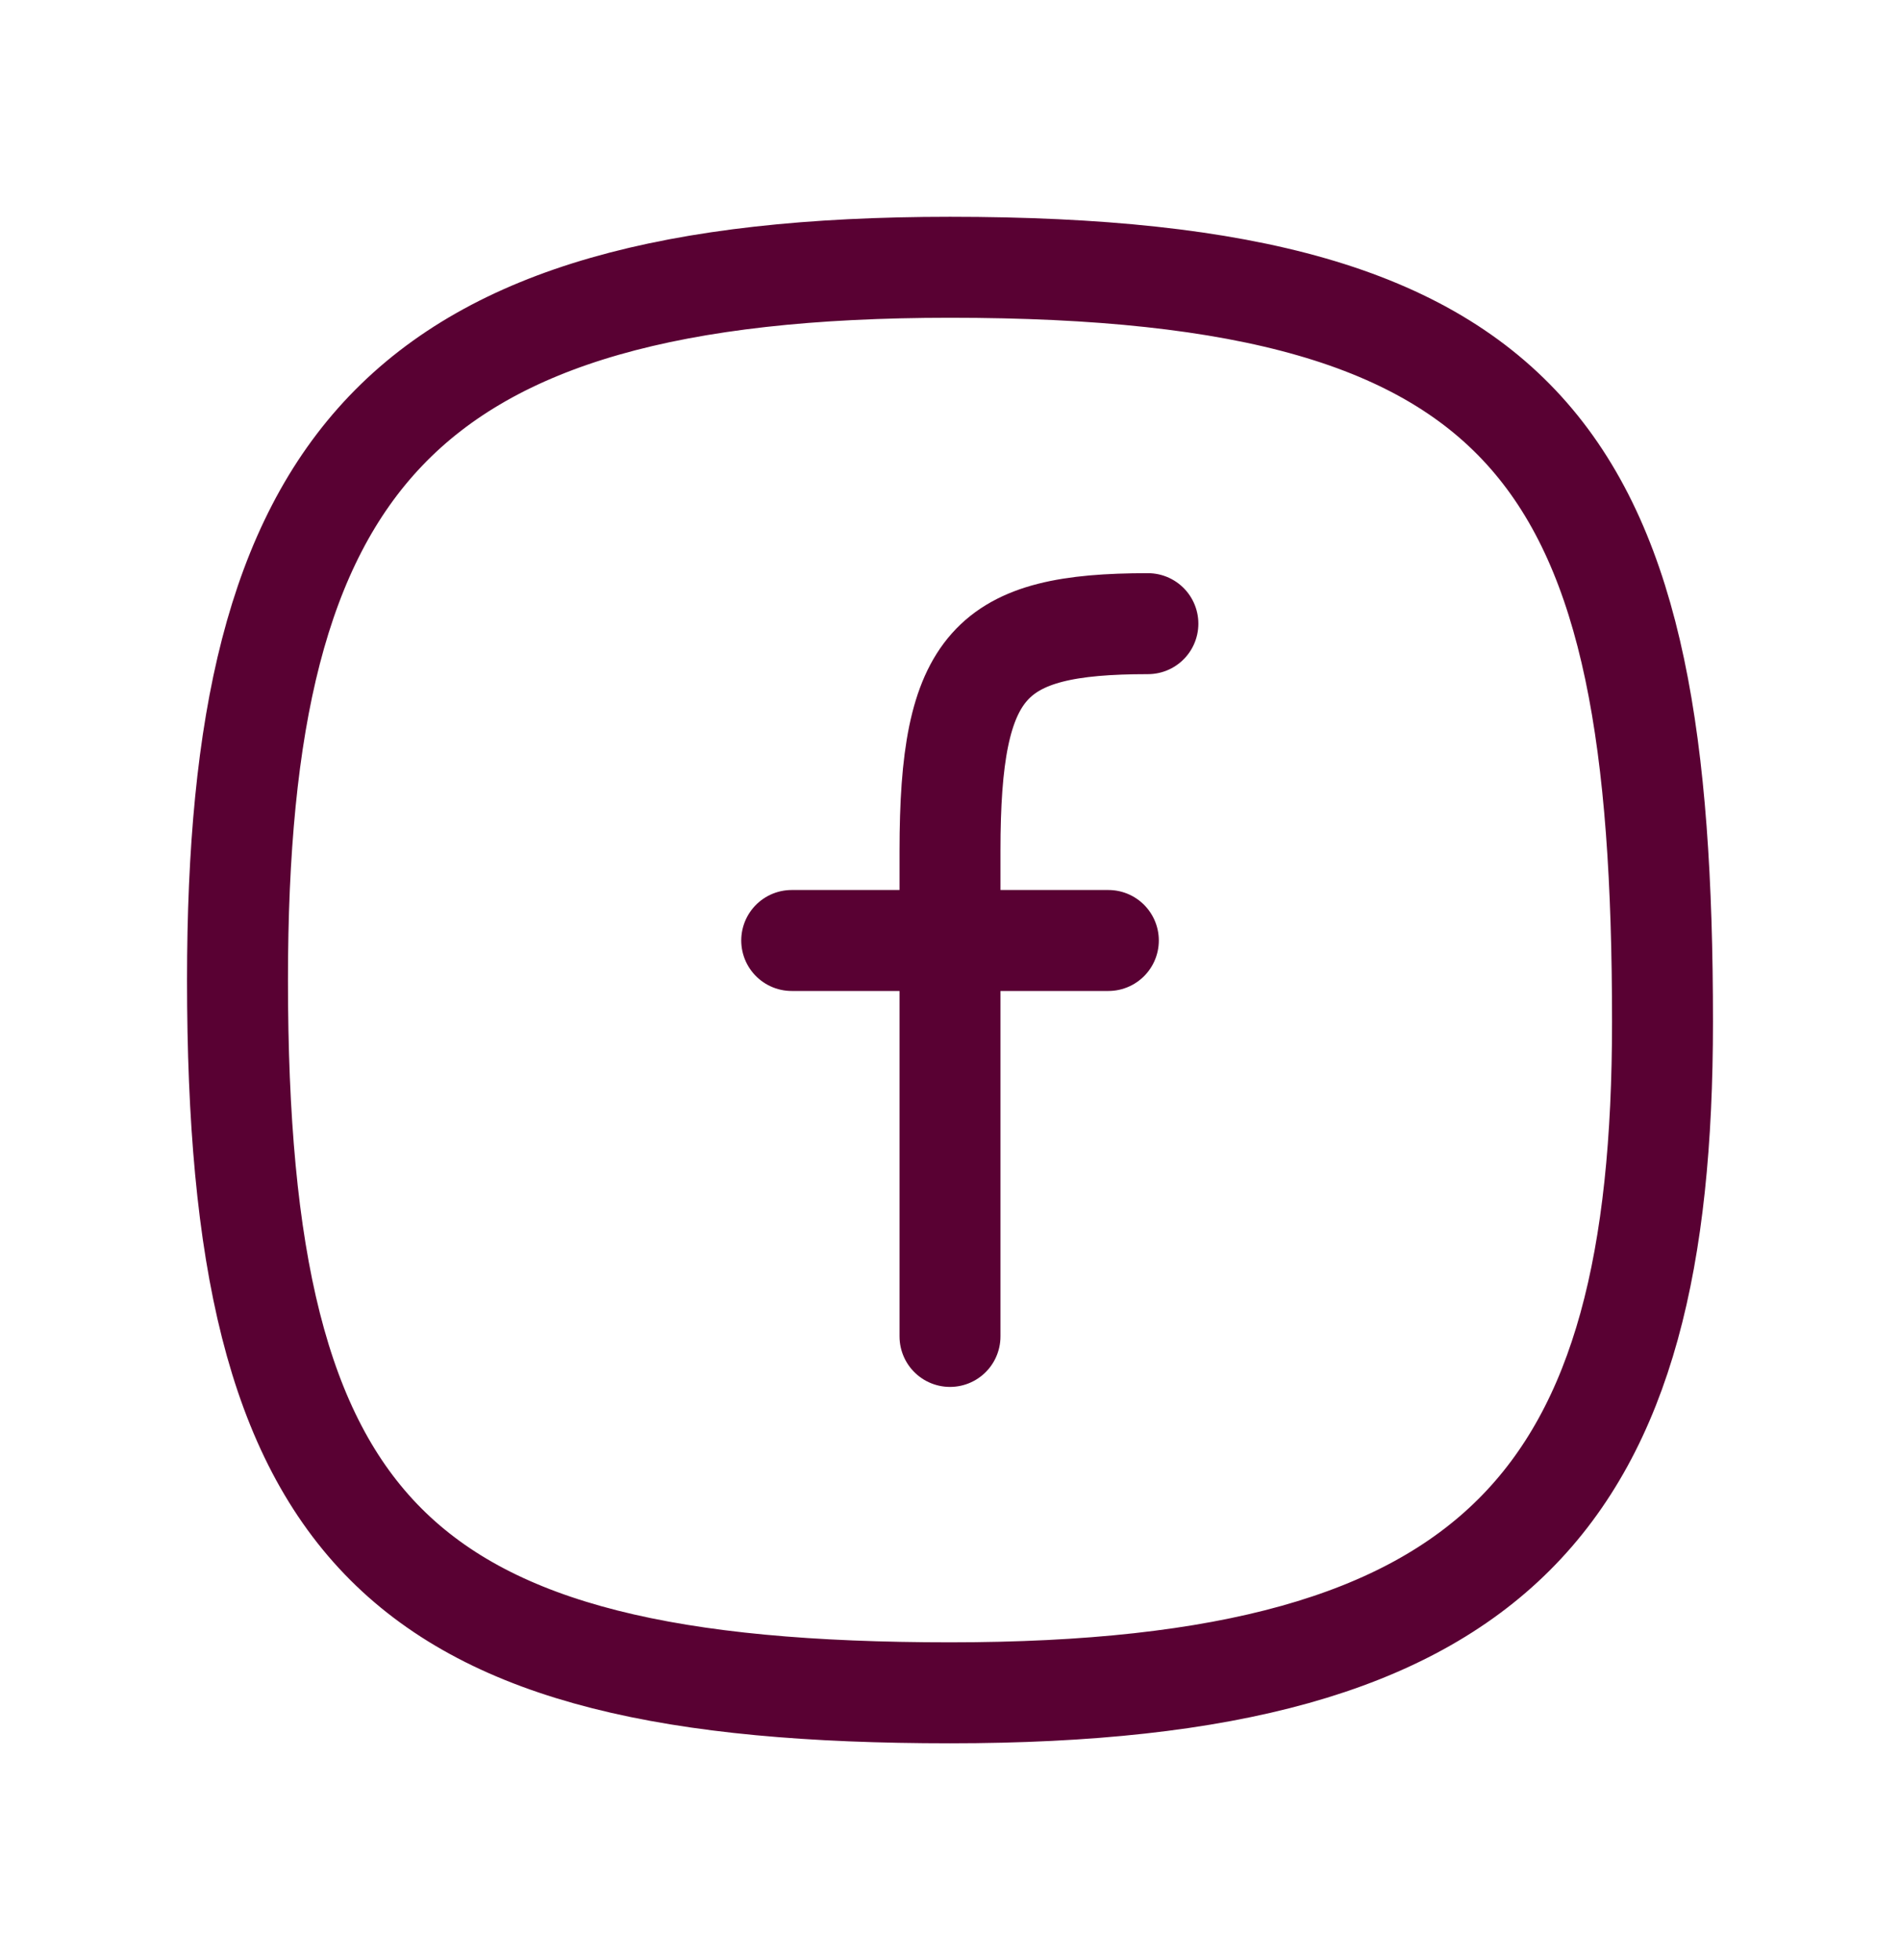
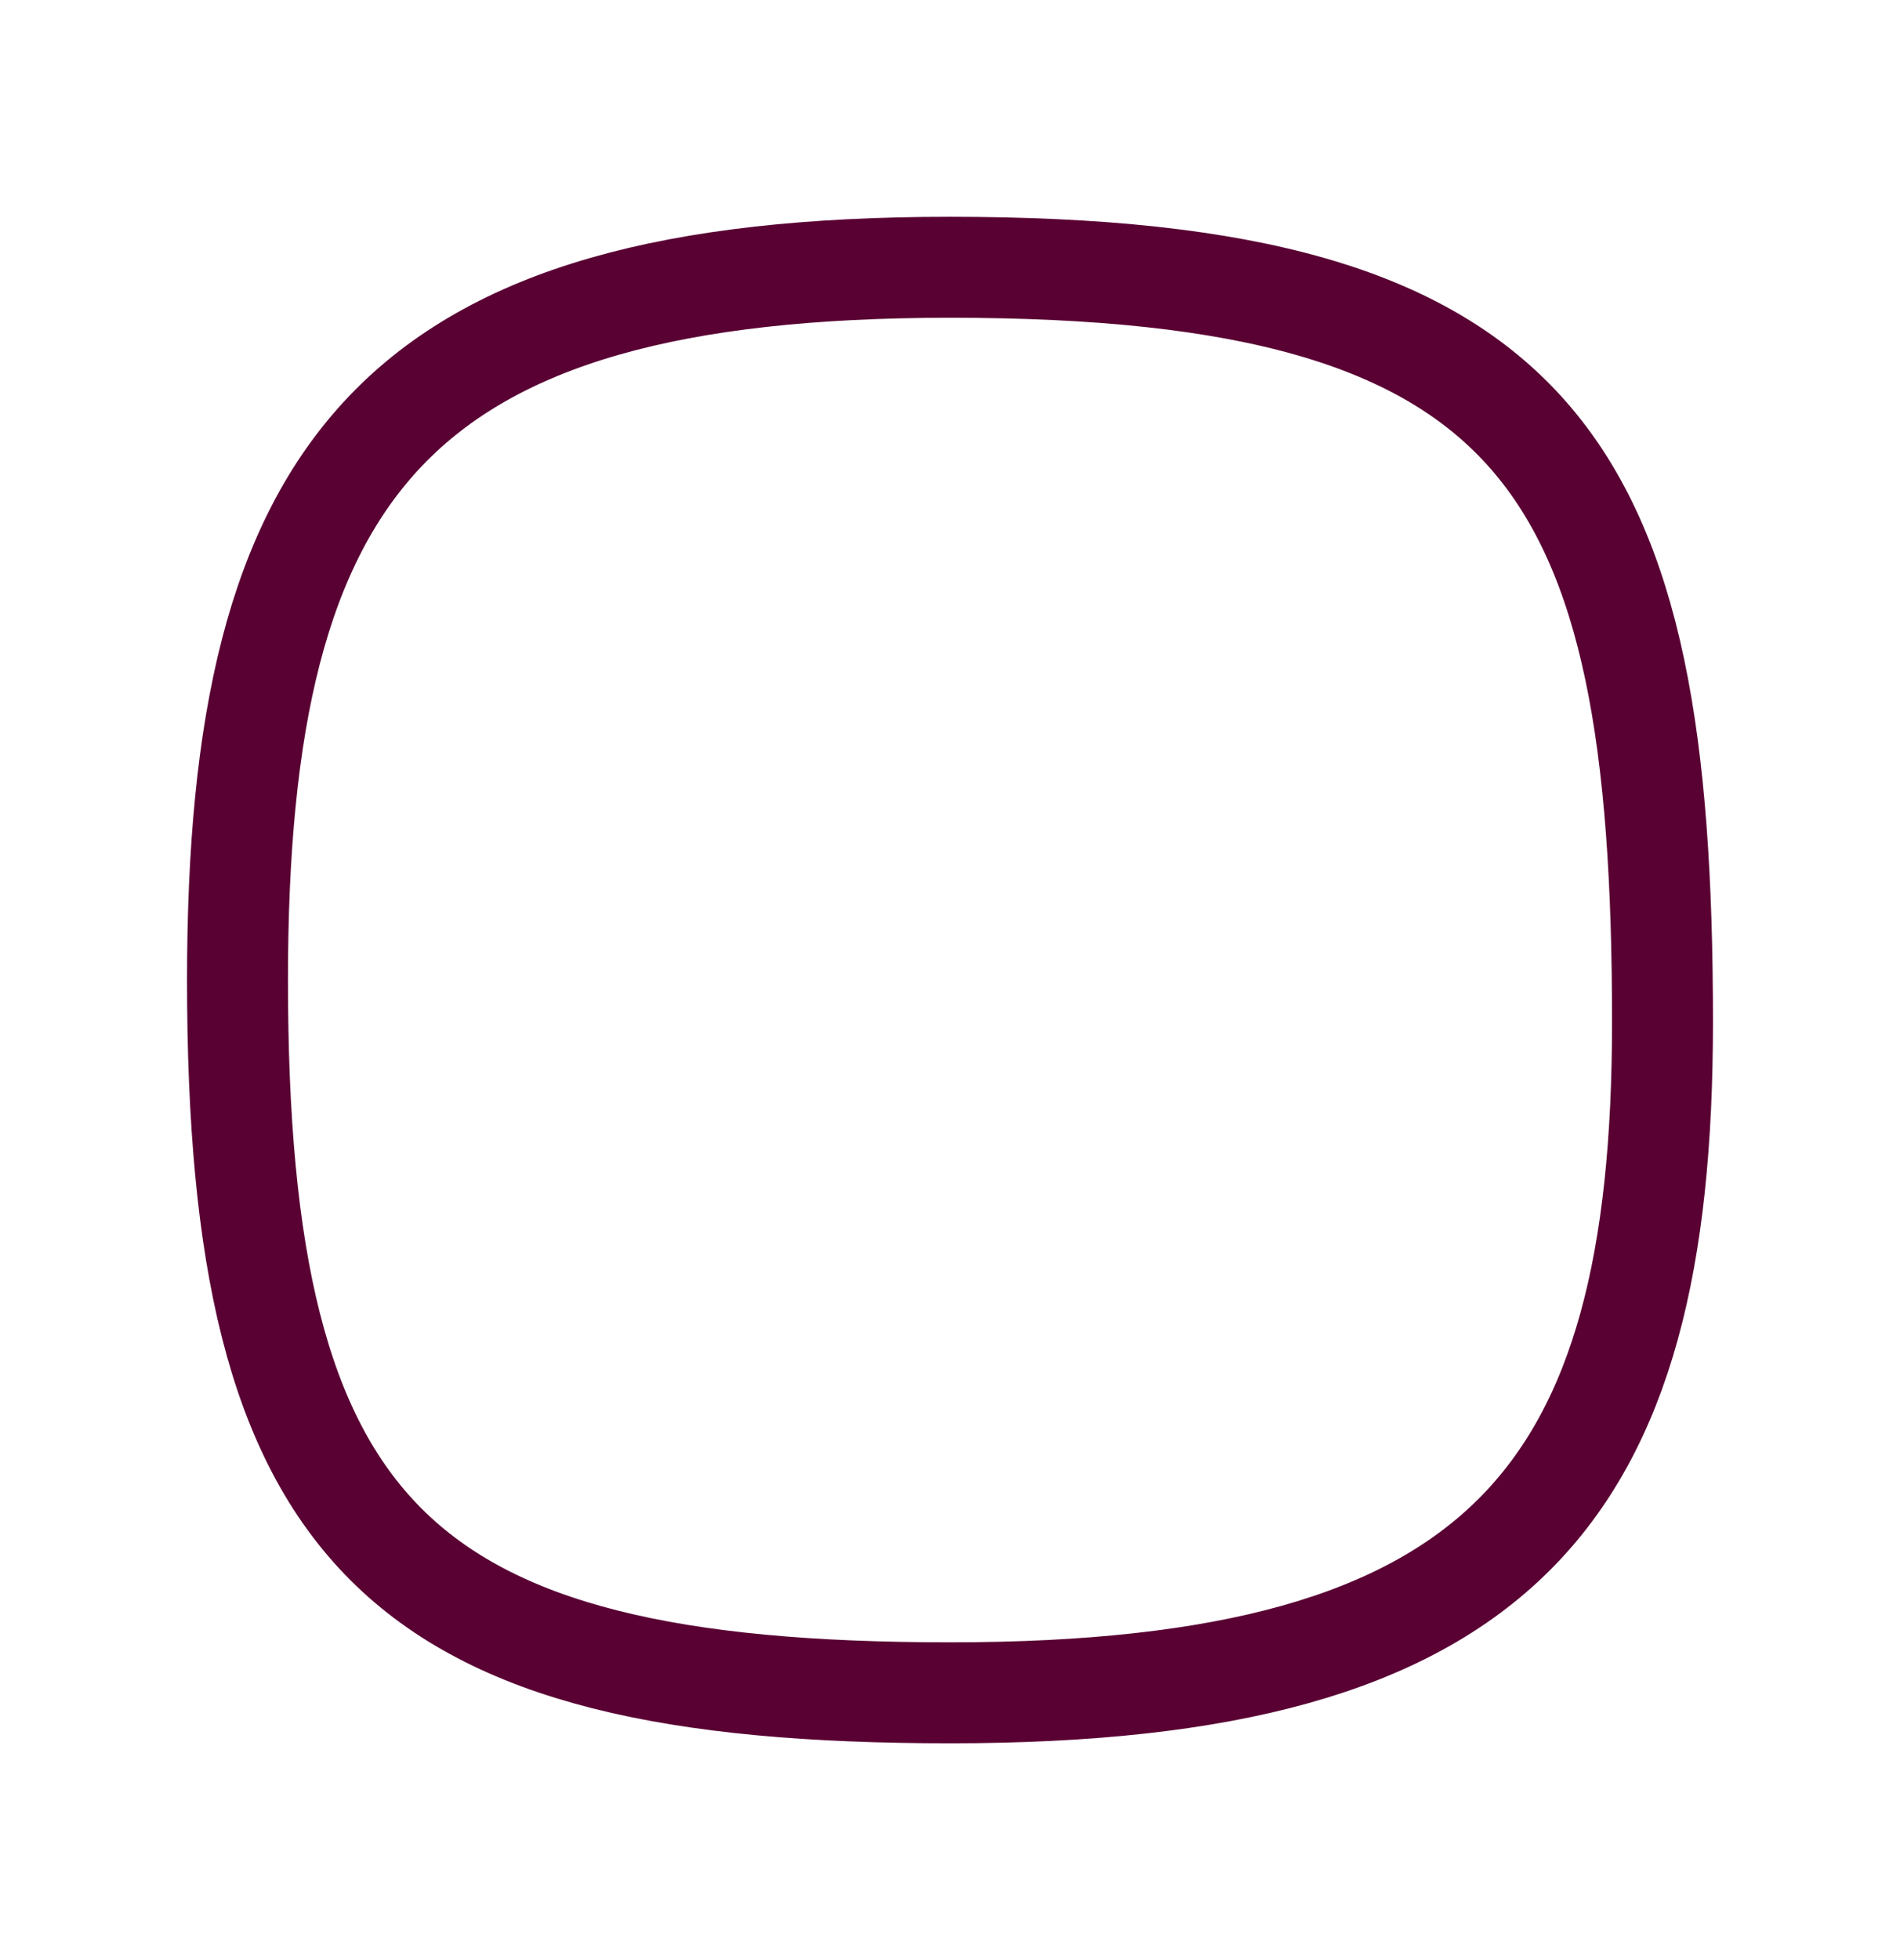
<svg xmlns="http://www.w3.org/2000/svg" width="32" height="33" viewBox="0 0 32 33" fill="none">
  <path d="M28 17.206C28 25.167 25.333 28.5 16 28.5C6.667 28.5 4 25.833 4 16.5C4 7.833 6.667 4.5 16 4.5C26 4.5 28 7.833 28 17.206Z" stroke="#590133" stroke-width="1.7" stroke-linecap="round" stroke-linejoin="round" />
-   <path d="M13.334 15.834H18.667" stroke="#590133" stroke-width="1.7" stroke-linecap="round" stroke-linejoin="round" />
-   <path d="M16 22.5C16 22.5 16 17.485 16 14.326C16 11.167 16.667 10.5 19.333 10.5" stroke="#590133" stroke-width="1.7" stroke-linecap="round" stroke-linejoin="round" />
</svg>